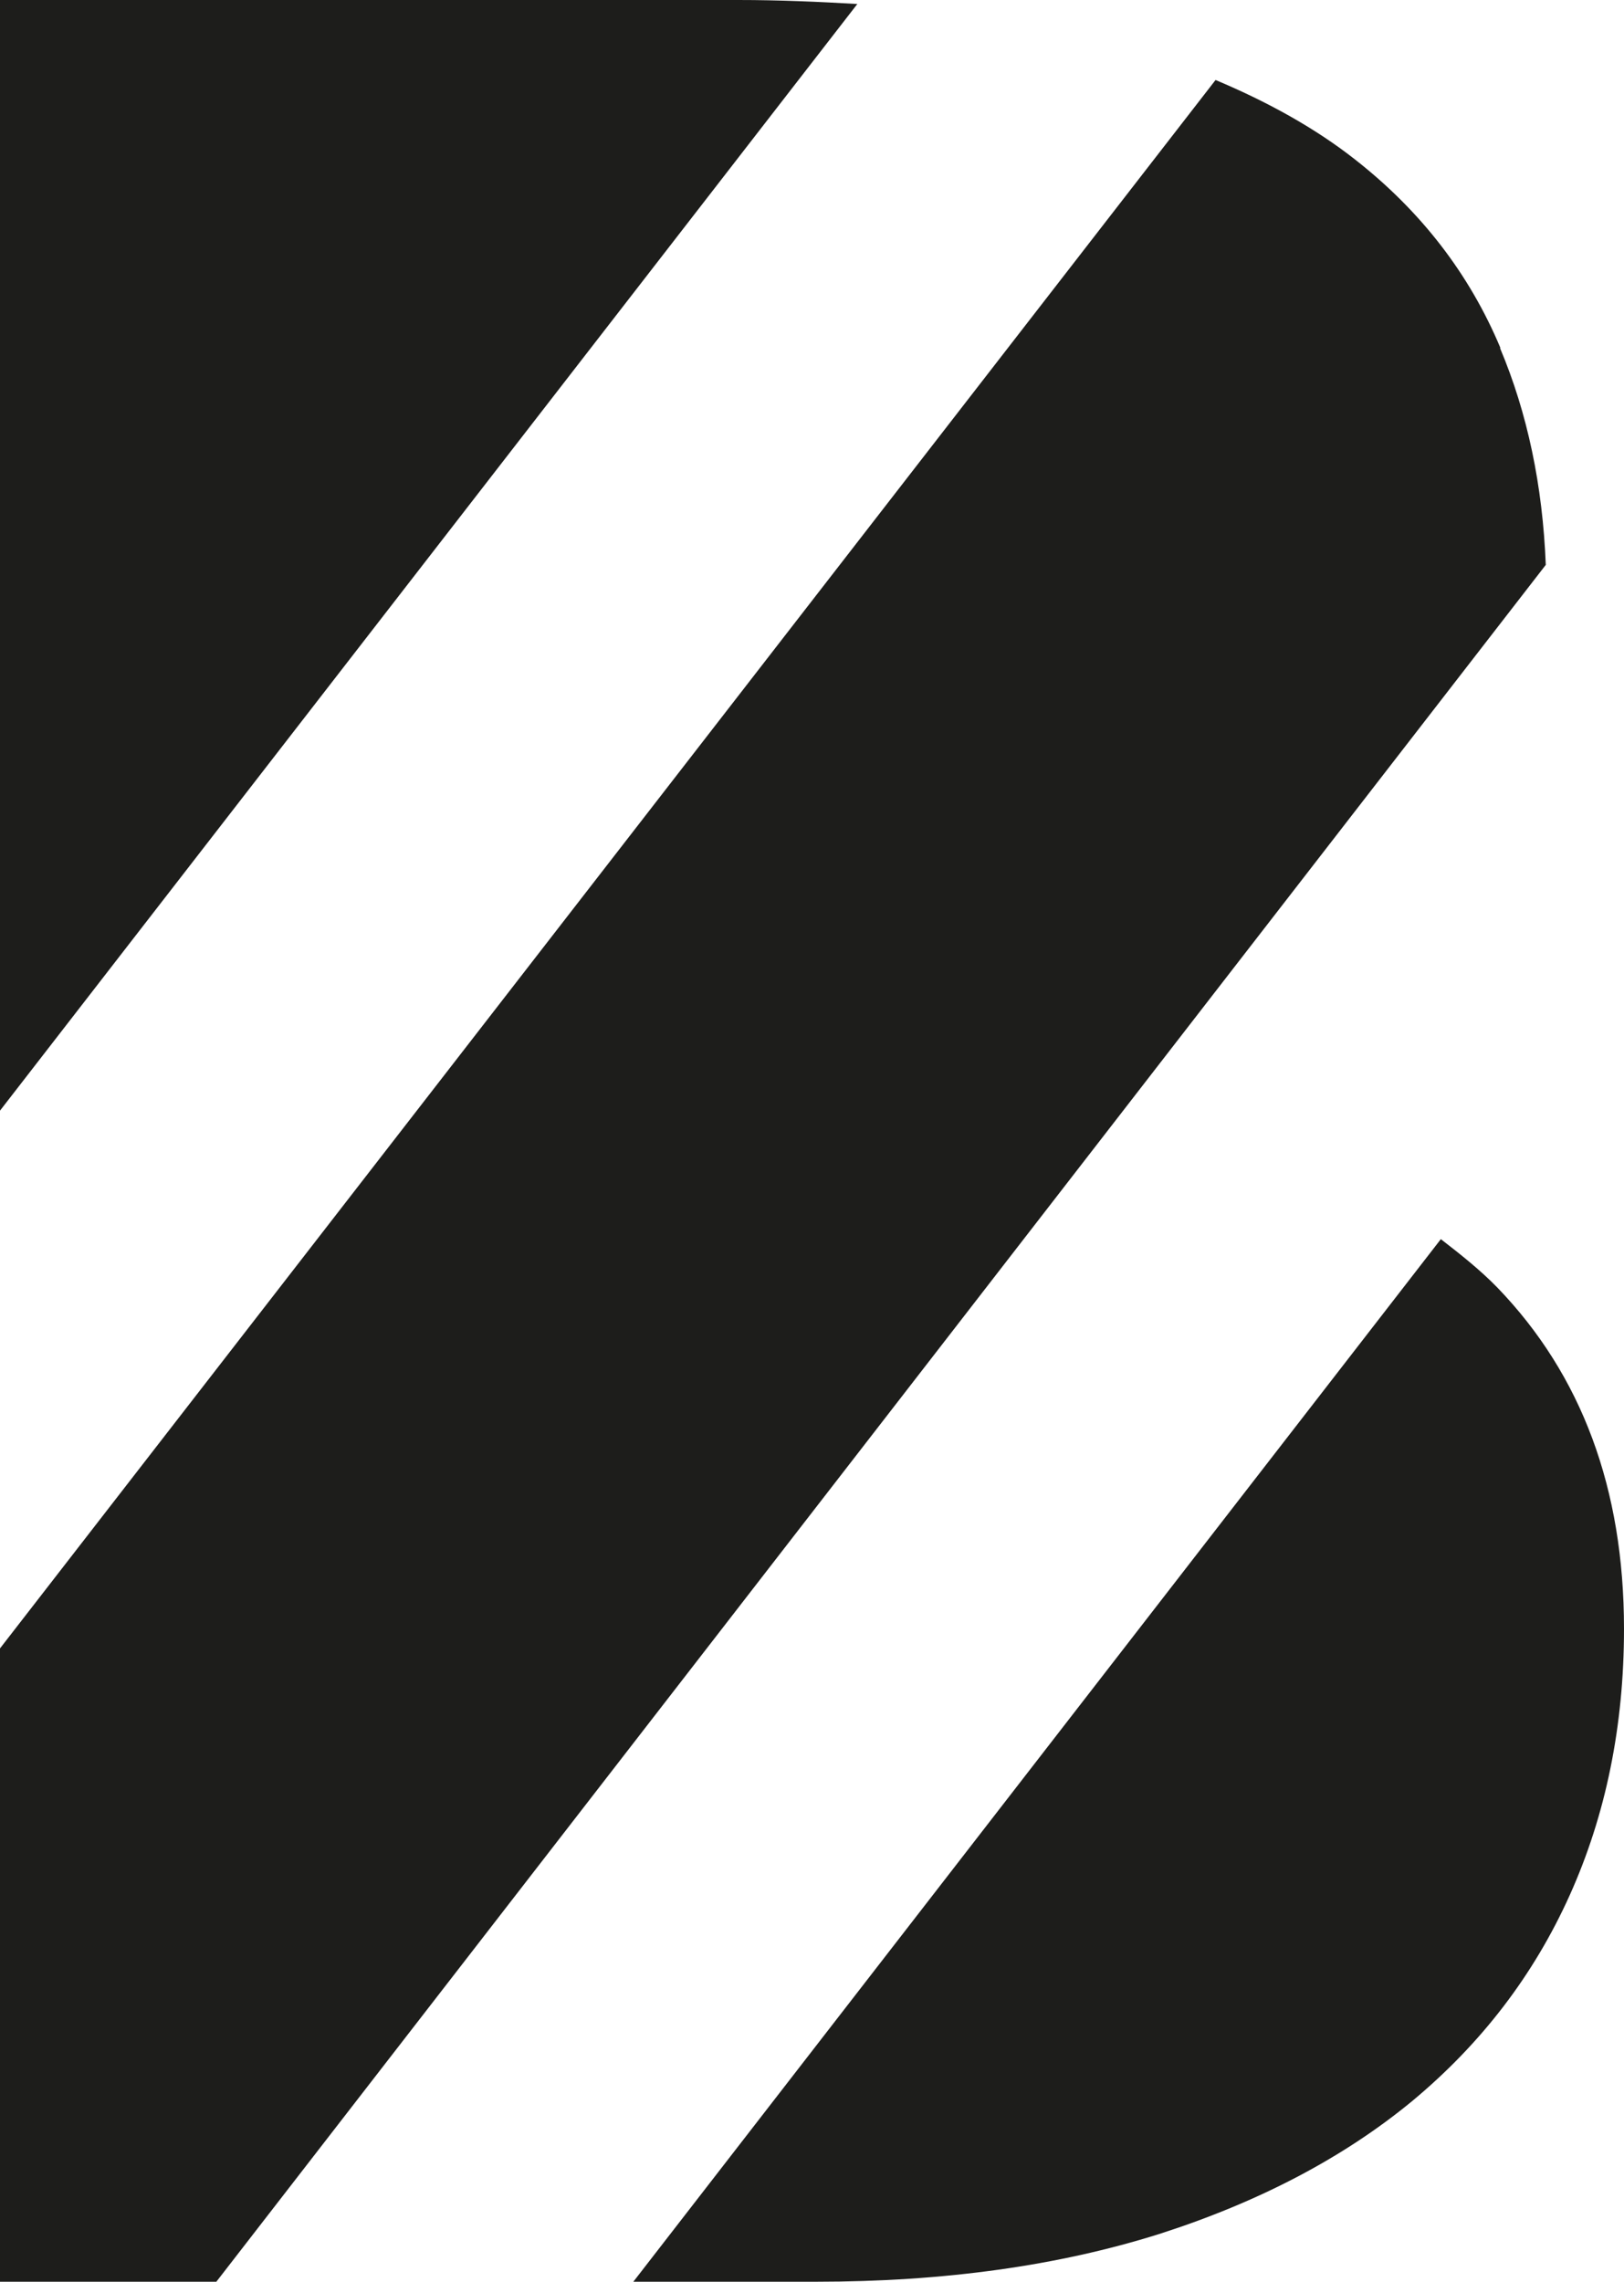
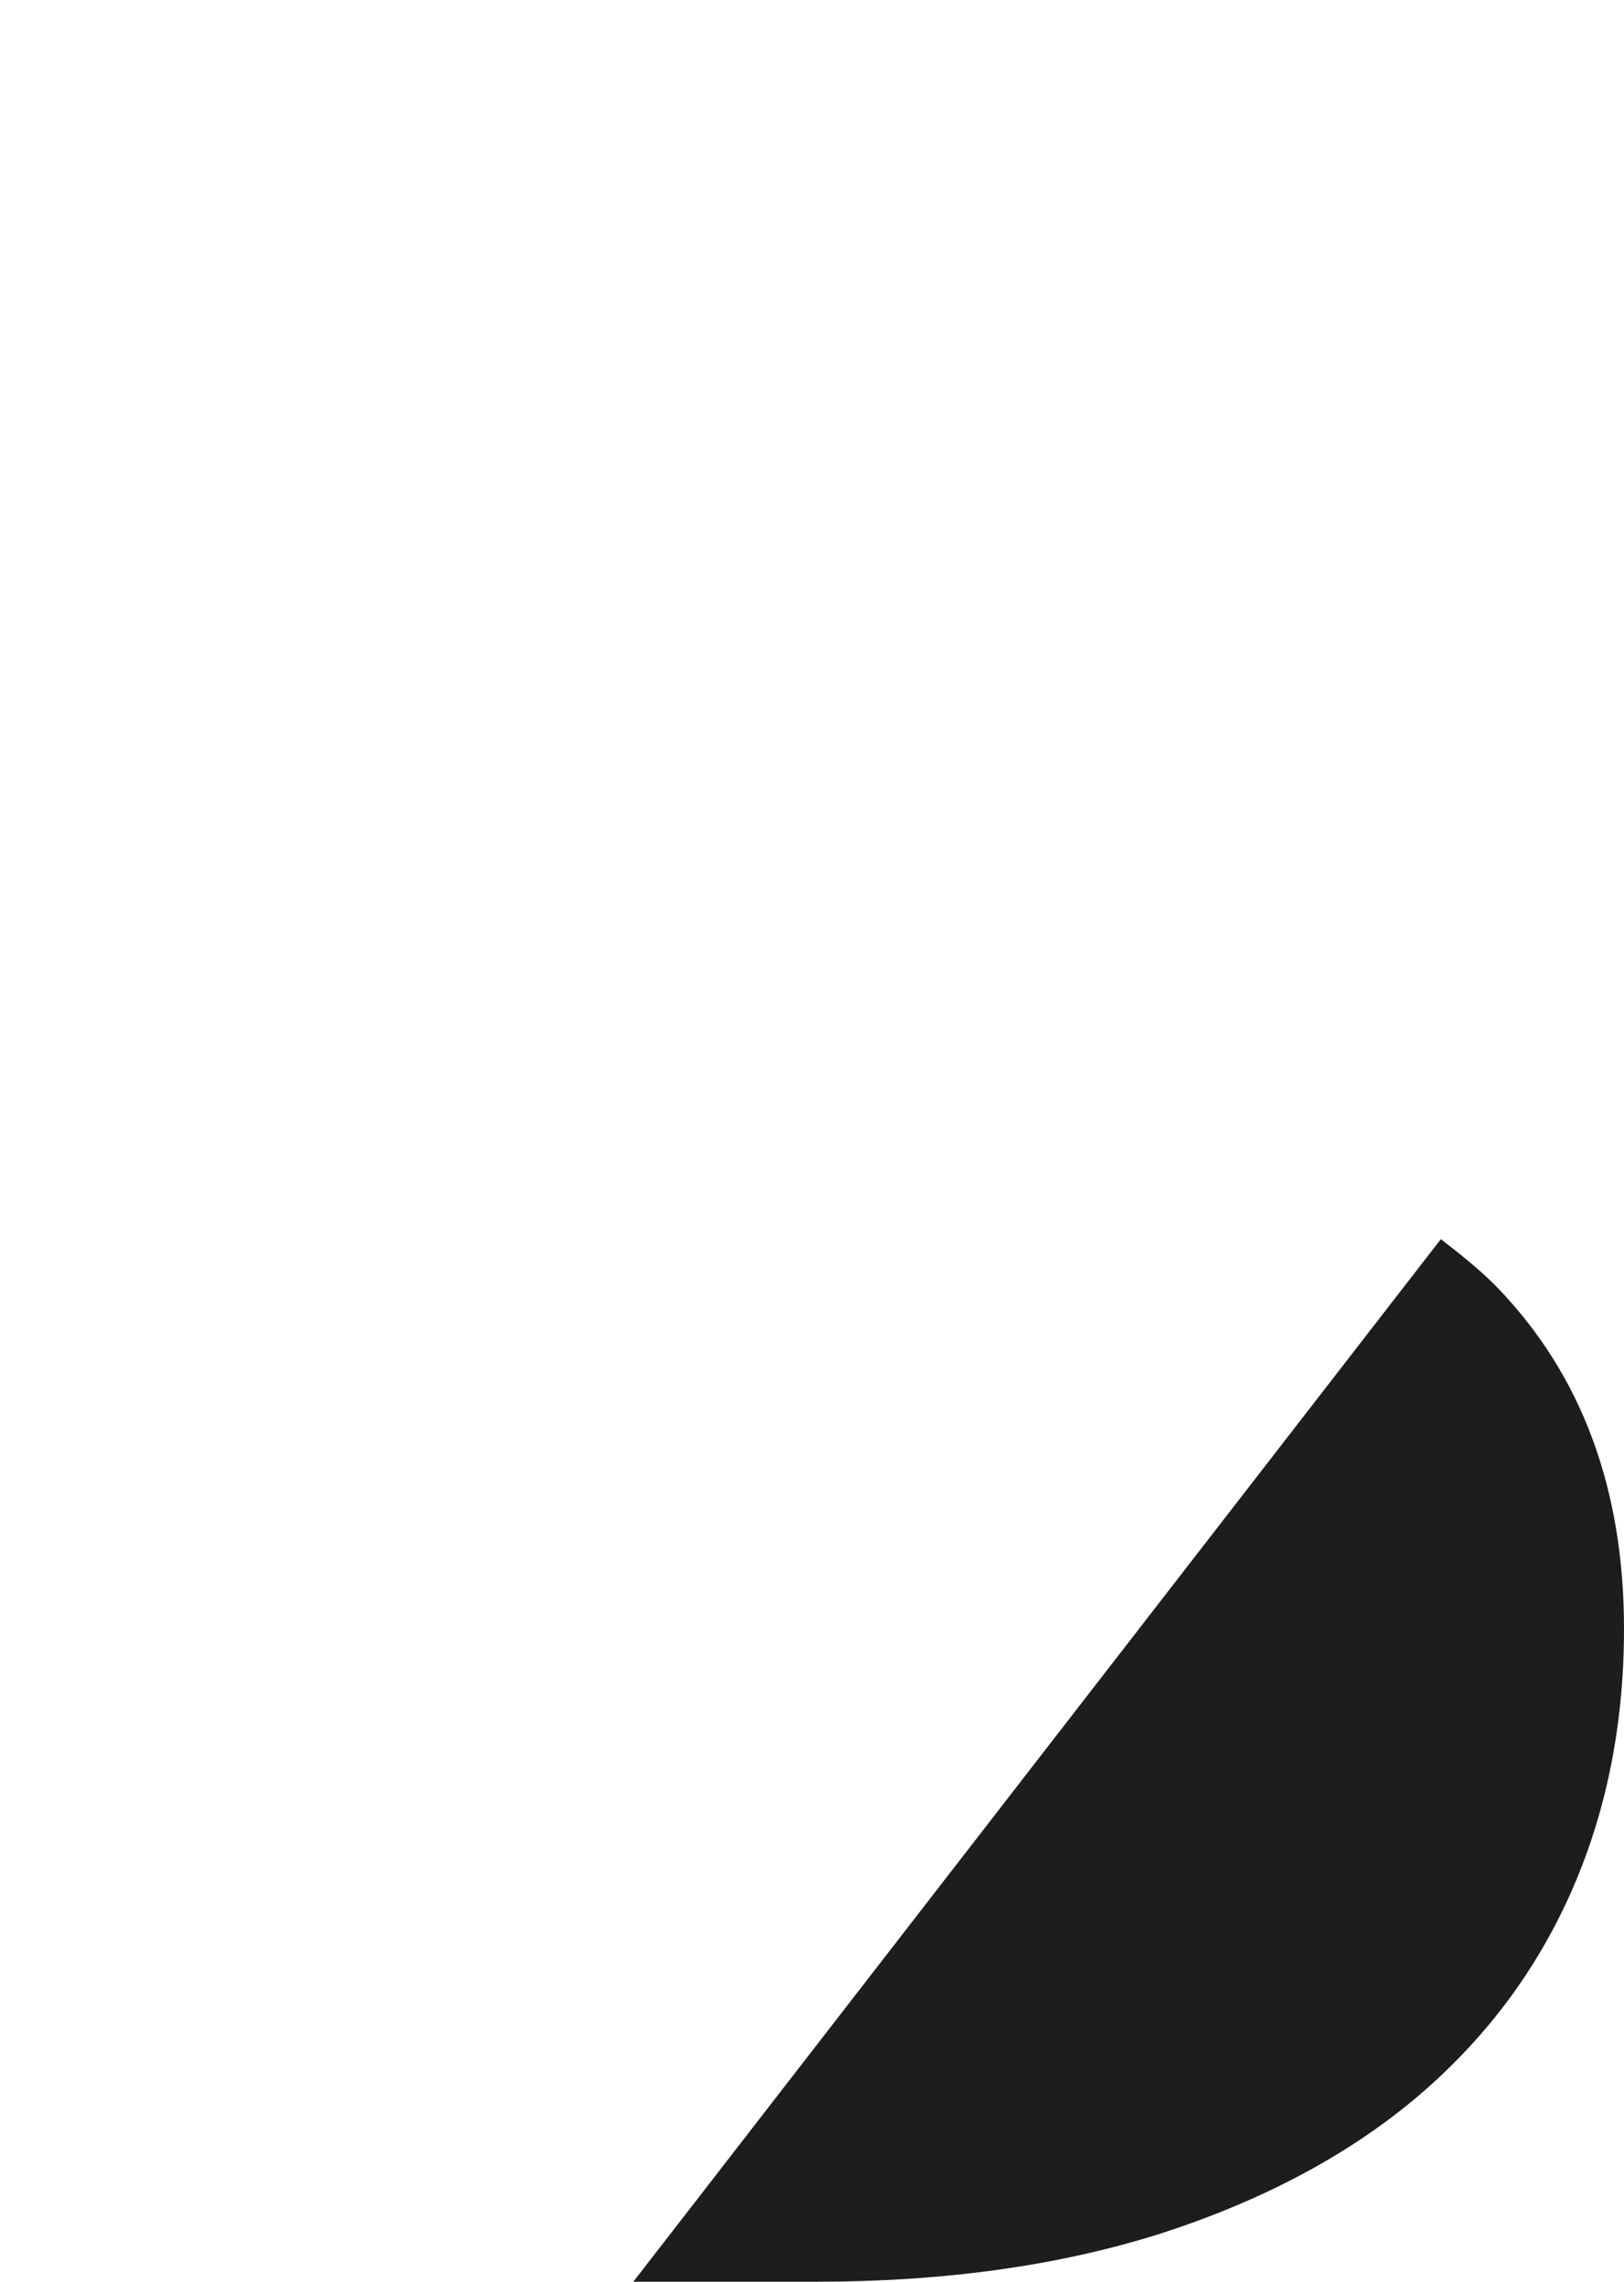
<svg xmlns="http://www.w3.org/2000/svg" id="_Слой_2" data-name="Слой 2" viewBox="0 0 36.54 51.34">
  <defs>
    <style> .cls-1 { fill: #1d1d1b; } </style>
  </defs>
  <g id="_Слой_1-2" data-name="Слой 1">
    <g>
-       <path class="cls-1" d="M19.29,.09c-.86-.05-1.75-.09-2.68-.09H0V24.99L19.29,.09Z" />
      <path class="cls-1" d="M32.42,27.88L14.25,51.34h4.11c2.89,0,5.45-.36,7.71-1.07,2.25-.72,4.16-1.72,5.71-3,1.55-1.29,2.73-2.83,3.54-4.63,.81-1.8,1.22-3.8,1.22-5.99,0-3.15-.95-5.71-2.85-7.68-.38-.39-.82-.74-1.26-1.08" />
-       <path class="cls-1" d="M33.76,7.83c-.7-1.67-1.79-3.08-3.27-4.24-.89-.7-1.95-1.29-3.14-1.79L0,37.09v14.26H4.86L34.78,12.71c-.07-1.78-.41-3.41-1.03-4.88" />
    </g>
  </g>
</svg>